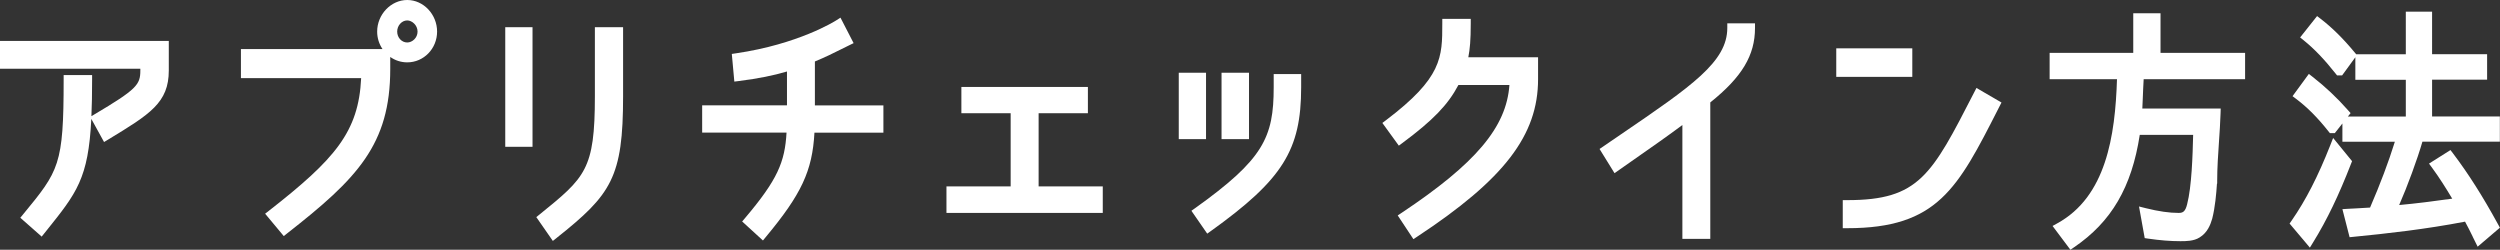
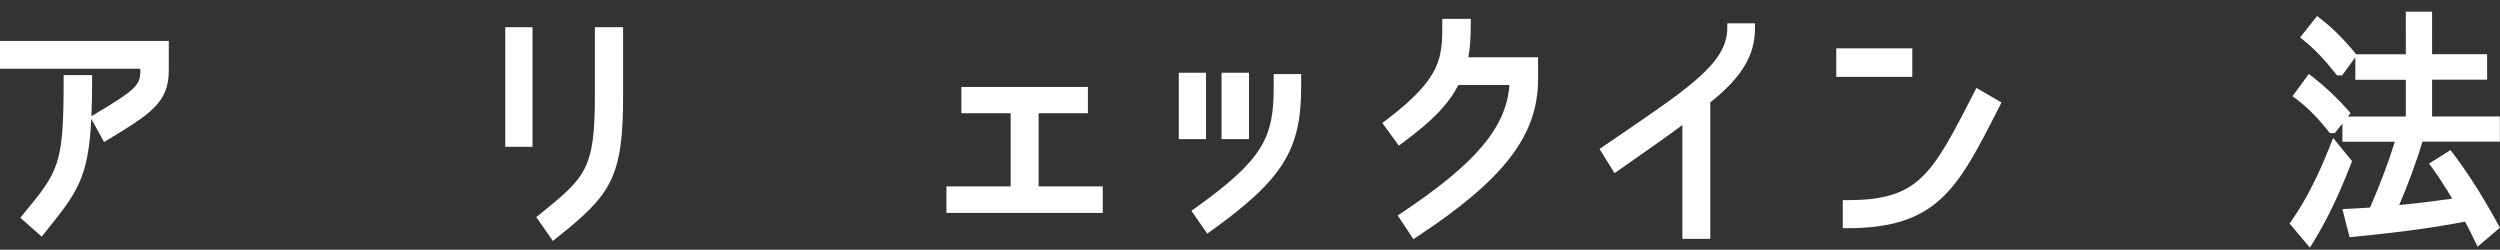
<svg xmlns="http://www.w3.org/2000/svg" id="_レイヤー_2" data-name="レイヤー 2" viewBox="0 0 504.3 50.37">
  <rect x="0" y="0" width="504.3" height="50.37" fill="#333333" stroke="none" />
  <defs>
    <style>
      .cls-1 {
        fill: #fff;
      }
    </style>
  </defs>
  <g id="_デザイン" data-name="デザイン">
    <g>
      <path class="cls-1" d="M4.1,43.92l.57-.69c7.24-8.8,8.17-9.93,8.17-27.16v-.93h5.74v.93c0,2.78-.04,5.21-.14,7.36l.53-.31c8.64-5.12,9.34-6.04,9.34-8.9v-.35H0v-5.61H34.05v5.96c0,6.5-3.8,8.81-12.13,13.87l-.93,.56-2.57-4.67c-.59,12.03-2.95,14.95-9.05,22.55l-.96,1.2-4.31-3.8Z" />
-       <path class="cls-1" d="M53.48,43.11l.76-.59c13.36-10.43,18.1-15.92,18.61-26.76h-24.25v-5.86h28.56c-.68-1-1.08-2.22-1.08-3.53,0-3.45,2.78-6.37,6.07-6.37s6.02,2.92,6.02,6.37-2.7,6.21-6.02,6.21c-1.27,0-2.46-.4-3.43-1.09v2.42c0,15.24-6.65,22.11-20.77,33.15l-.71,.56-3.76-4.51ZM82.15,4.12c-1.1,0-2.03,1.03-2.03,2.25s.91,2.2,2.03,2.2c.98,0,2.08-.9,2.08-2.2s-1.13-2.25-2.08-2.25Z" />
      <path class="cls-1" d="M108.19,43.79l.67-.54c9.22-7.47,11.14-9.02,11.14-23.85V5.49h5.69v13.91c0,16.39-2.37,19.82-13.39,28.58l-.78,.62-3.34-4.81Zm-6.27-14.18V5.49h5.5V29.61h-5.5Z" />
-       <path class="cls-1" d="M149.71,44.67l.58-.68c6.58-7.76,8.04-11.34,8.37-17.24h-17.02v-5.5h17.11v-6.83c-2.84,.84-5.67,1.4-9.66,1.92l-.96,.12-.51-5.58,.87-.13c12.52-1.83,19.88-6.44,20.19-6.64l.86-.55,2.65,5.14-.86,.42c-.58,.28-1.14,.56-1.7,.84-1.53,.77-3.12,1.56-5.25,2.44v8.86h13.82v5.5h-13.91c-.42,7.73-2.64,12.42-9.77,21l-.62,.75-4.19-3.83Z" />
      <polygon class="cls-1" points="190.92 42.95 190.92 37.6 203.87 37.6 203.87 22.84 193.93 22.84 193.93 17.54 219.45 17.54 219.45 22.84 209.51 22.84 209.51 37.6 222.45 37.6 222.45 42.95 190.92 42.95" />
      <path class="cls-1" d="M240.33,42.52l.75-.53c13.77-9.84,15.85-14.26,15.85-24.38v-2.67h5.54v2.67c0,12.65-3.74,18.61-18.18,28.97l-.77,.55-3.19-4.61Zm6.08-14.44V14.67h5.54v13.4h-5.54Zm-8.63,0V14.67h5.5v13.4h-5.5Z" />
      <path class="cls-1" d="M281.96,43.45l.77-.51c14.94-9.95,21.15-17.27,21.75-25.79h-10.29c-2.12,4.01-5.15,7.13-11.26,11.67l-.76,.56-3.32-4.58,.73-.55c11.36-8.58,11.36-12.7,11.36-19.52v-.93h5.74v.93c0,3.37-.17,5.18-.49,6.82h14.07v4.42c0,11.3-6.83,20.2-24.37,31.76l-.78,.51-3.16-4.78Z" />
      <path class="cls-1" d="M339.37,48.19V25.22c-2.8,2.09-6.09,4.4-10.39,7.4l-3.3,2.31-3.02-4.88,4.39-3c14.24-9.71,21.38-14.59,21.38-21.41v-.93h5.59v.93c0,5.52-2.62,9.9-9.02,15.02v27.52h-5.64Z" />
      <path class="cls-1" d="M371.72,46.03v-5.66h.93c14.42,0,17-5.02,25.53-21.64l.51-.99,5.05,2.94-.66,1.29c-8.16,16.02-12.26,24.06-30.43,24.06h-.93Zm-1.31-30.52v-5.76h15.34v5.76h-15.34Z" />
-       <path class="cls-1" d="M414.06,45.57l.94-.52c9.83-5.39,11.68-17.61,12.04-29.08h-13.59v-5.3h16.87V2.67h5.5V10.67h17.06v5.3h-20.46l-.1,1.94c-.04,.67-.06,1.33-.08,1.97-.02,.66-.05,1.34-.09,2.02h15.81l-.03,.96c-.06,1.94-.19,3.88-.32,5.76-.17,2.56-.36,5.21-.36,7.86v.52l-.05,.11c-.13,1.95-.36,4.67-.95,6.99-.37,1.28-.98,2.84-2.55,3.8-1.18,.75-2.74,.75-3.88,.75-2.01,0-4.15-.17-6.53-.52l-.66-.1-1.15-6.38,1.39,.35c2.57,.64,4.74,.95,6.61,.95,.86,0,1.34-.26,1.71-1.76,.92-3.56,1.11-9.85,1.21-13.98h-10.77c-1.62,10.55-5.72,17.55-13.25,22.67l-.74,.5-3.6-4.8Z" />
      <path class="cls-1" d="M461.85,45.1l.41-.59c2.85-4.1,5.33-8.93,7.8-15.2l.58-1.48,3.82,4.68-.2,.5c-2.46,6.35-4.88,11.39-7.64,15.85l-.67,1.09-4.1-4.86Zm36.94,2.62c-.49-.99-.99-2.01-1.54-3.01-7.95,1.53-15.82,2.41-22.5,3.06l-.79,.08-1.45-5.66,1.12-.07c.58-.03,1.16-.06,1.74-.09,.9-.04,1.82-.09,2.72-.16,2.06-4.76,3.74-9.22,5-13.28h-10.58v-3.68l-1.53,1.94h-1l-.28-.35c-2.16-2.74-4.29-4.88-6.52-6.55l-.73-.55,3.29-4.49,.76,.59c2.55,1.99,4.96,4.25,7.15,6.74l.51,.58-.55,.69h11.69v-7.42h-10.18v-4.54l-2.67,3.66h-1.02l-.28-.35c-2.26-2.86-4.31-5-6.45-6.73l-.72-.58,3.42-4.31,.73,.56c2.3,1.77,4.54,3.98,6.84,6.76l.32,.38h10.01V2.36h5.3V10.93h11.1v5.14h-11.1v7.42h13.67v5.09h-15.62c-1.03,3.57-3.04,9.03-4.69,12.78,3.41-.31,6.84-.75,10.7-1.29-1.21-2.03-2.6-4.25-4.09-6.27l-.59-.8,4.33-2.73,.52,.68c3.1,4.1,5.99,8.65,9.09,14.32l.36,.66-4.49,3.83-1.01-2.04Z" />
    </g>
  </g>
</svg>